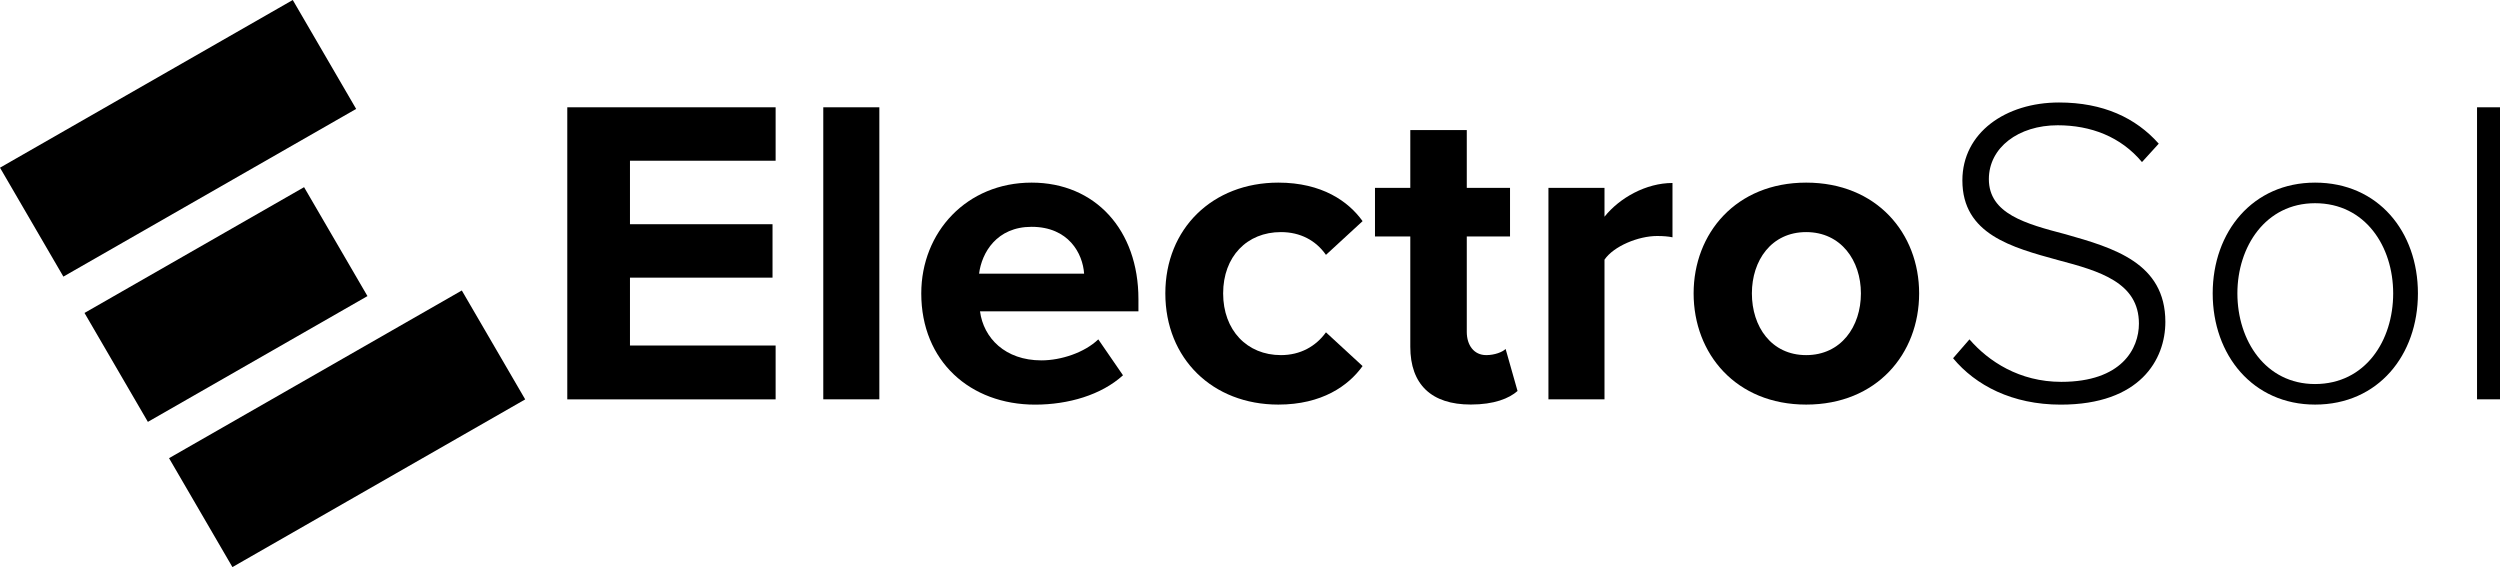
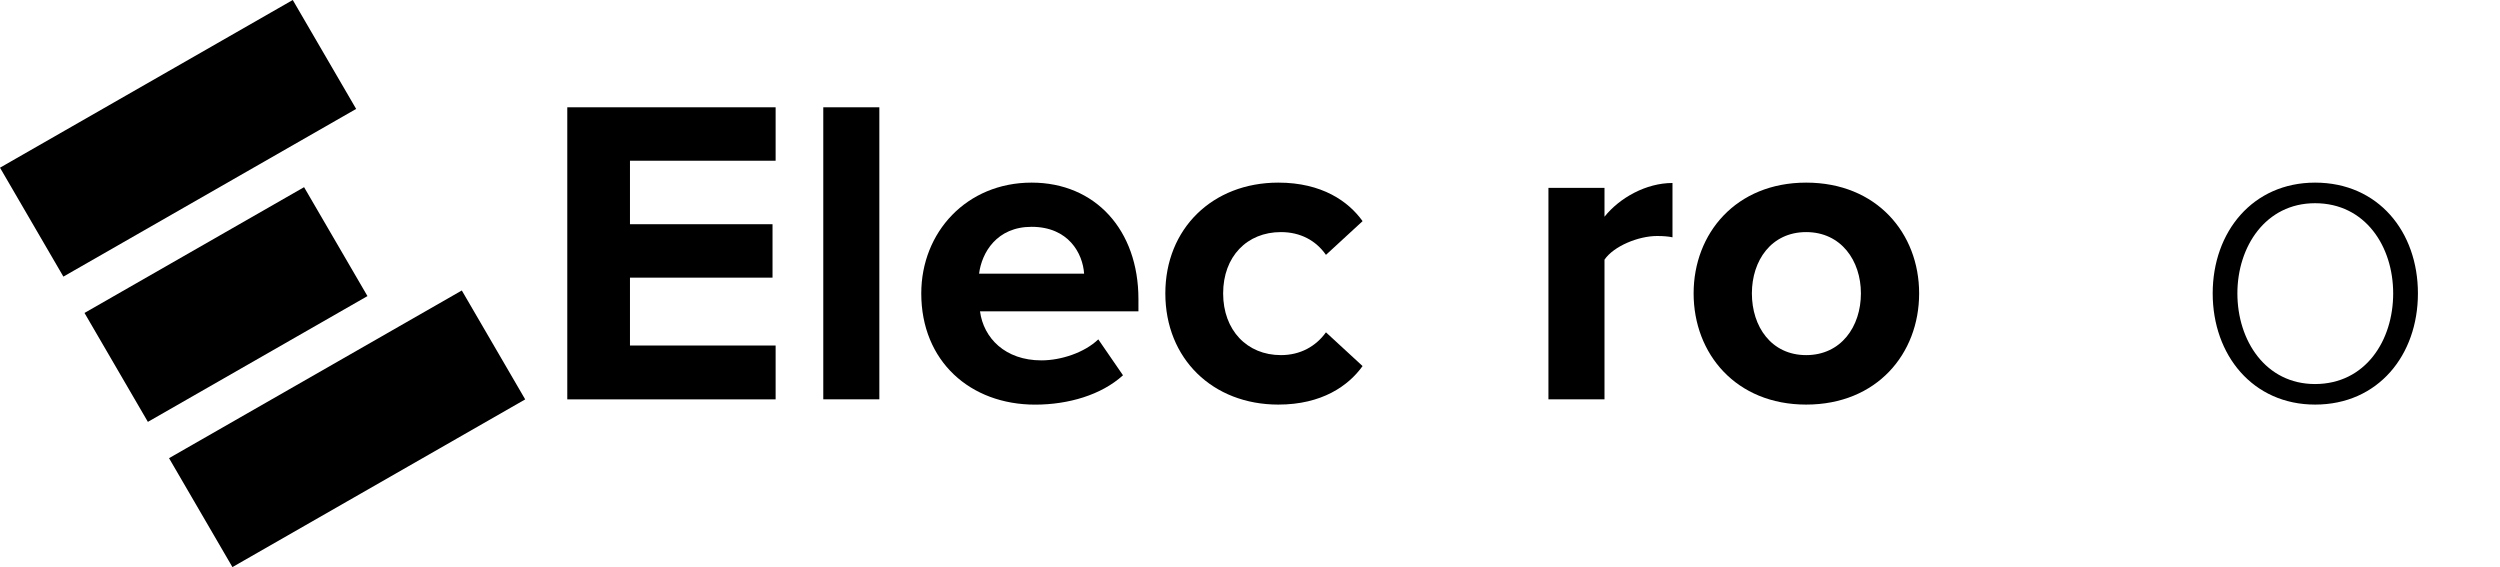
<svg xmlns="http://www.w3.org/2000/svg" width="313" height="71" viewBox="0 0 313 71" fill="none">
  <path d="M36.654 8.96007e-06L0 20.996L7.936 34.632L44.59 13.637L36.654 8.96007e-06Z" fill="black" />
  <path d="M57.819 36.368L21.164 57.363L29.1 71L65.755 50.004L57.819 36.368Z" fill="black" />
-   <path d="M38.07 23.434L10.579 39.181L18.515 52.818L46.006 37.071L38.07 23.434Z" fill="black" />
+   <path d="M38.07 23.434L10.579 39.181L18.515 52.818L46.006 37.071L38.07 23.434" fill="black" />
  <path d="M71.024 49.995V13.433H97.108V20.123H78.872V28.072H96.72V34.761H78.872V43.259H97.108V50.001H71.024V49.995Z" fill="black" />
  <path d="M103.075 49.995V13.433H110.094V49.995H103.075Z" fill="black" />
  <path d="M129.158 22.864C137.118 22.864 142.532 28.783 142.532 37.444V38.978H122.697C123.138 42.32 125.848 45.119 130.381 45.119C132.867 45.119 135.795 44.133 137.506 42.489L140.598 46.985C137.888 49.452 133.743 50.66 129.599 50.66C121.475 50.66 115.343 45.23 115.343 36.738C115.343 29.058 121.034 22.864 129.158 22.864ZM122.58 34.266H135.73C135.566 31.746 133.796 28.398 129.152 28.398C124.79 28.398 122.909 31.635 122.58 34.266Z" fill="black" />
  <path d="M160.044 22.864C165.517 22.864 168.833 25.22 170.596 27.687L166.011 31.909C164.741 30.101 162.807 29.058 160.373 29.058C156.117 29.058 153.137 32.125 153.137 36.733C153.137 41.34 156.123 44.46 160.373 44.46C162.807 44.46 164.741 43.364 166.011 41.608L170.596 45.831C168.827 48.298 165.511 50.654 160.044 50.654C151.814 50.654 145.9 44.898 145.9 36.733C145.9 28.62 151.814 22.864 160.044 22.864Z" fill="black" />
-   <path d="M176.569 43.416V29.606H172.148V23.517H176.569V16.285H183.641V23.523H189.055V29.606H183.641V41.556C183.641 43.2 184.523 44.46 186.075 44.46C187.127 44.46 188.12 44.075 188.503 43.69L189.996 48.951C188.944 49.884 187.068 50.648 184.141 50.648C179.22 50.654 176.569 48.134 176.569 43.416Z" fill="black" />
  <path d="M193.864 49.995V23.517H200.883V27.133C202.764 24.777 206.08 22.91 209.395 22.91V29.711C208.896 29.6 208.237 29.547 207.461 29.547C205.139 29.547 202.047 30.807 200.883 32.51V49.995H193.864Z" fill="black" />
  <path d="M212.041 36.733C212.041 29.221 217.343 22.864 226.132 22.864C234.973 22.864 240.276 29.221 240.276 36.733C240.276 44.297 234.973 50.654 226.132 50.654C217.349 50.654 212.041 44.297 212.041 36.733ZM232.986 36.733C232.986 32.621 230.499 29.058 226.132 29.058C221.764 29.058 219.336 32.621 219.336 36.733C219.336 40.897 221.77 44.46 226.132 44.46C230.494 44.46 232.986 40.897 232.986 36.733Z" fill="black" />
-   <path d="M246.577 42.489C248.952 45.23 252.821 47.808 258.07 47.808C265.642 47.808 267.793 43.644 267.793 40.518C267.793 35.368 262.873 33.939 257.682 32.568C251.88 30.976 245.69 29.332 245.69 22.59C245.69 16.612 251.104 12.832 257.788 12.832C263.314 12.832 267.4 14.751 270.274 17.988L268.176 20.292C265.524 17.113 261.768 15.684 257.623 15.684C252.703 15.684 249.005 18.478 249.005 22.426C249.005 26.76 253.591 28.019 258.617 29.332C264.584 31.029 271.103 32.895 271.103 40.296C271.103 45.008 267.952 50.66 258.006 50.66C251.927 50.66 247.342 48.245 244.526 44.851L246.577 42.489Z" fill="black" />
  <path d="M277.029 36.733C277.029 29.005 282.055 22.864 289.85 22.864C297.751 22.864 302.724 29.005 302.724 36.733C302.724 44.46 297.751 50.654 289.85 50.654C282.055 50.654 277.029 44.46 277.029 36.733ZM299.626 36.733C299.626 30.865 296.146 25.442 289.844 25.442C283.654 25.442 280.121 30.871 280.121 36.733C280.121 42.652 283.66 48.082 289.844 48.082C296.146 48.076 299.626 42.652 299.626 36.733Z" fill="black" />
-   <path d="M310.125 49.995V13.433H313V49.995H310.125Z" fill="black" />
</svg>